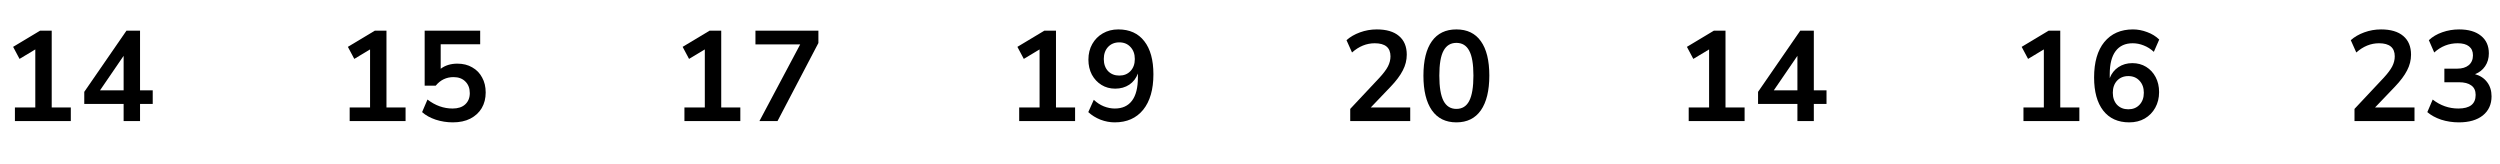
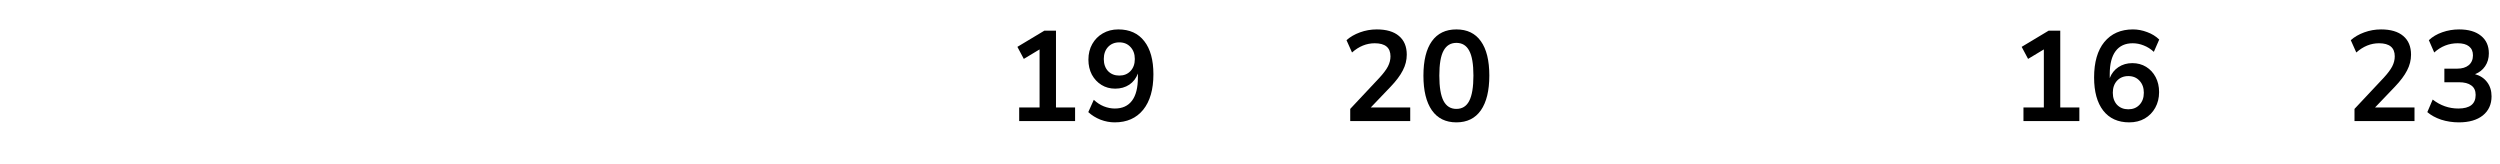
<svg xmlns="http://www.w3.org/2000/svg" width="351" height="23" viewBox="0 0 351 23" fill="none">
-   <path d="M2.094 17V15.092H4.956V6.938L2.742 8.27L1.842 6.578L5.622 4.31H7.26V15.092H9.942V17H2.094ZM17.357 17V14.588H11.831V12.896L17.753 4.31H19.661V12.68H21.443V14.588H19.661V17H17.357ZM17.357 12.68V7.838L14.045 12.68H17.357Z" fill="black" />
-   <path d="M49.094 17V15.092H51.956V6.938L49.742 8.27L48.842 6.578L52.622 4.31H54.26V15.092H56.942V17H49.094ZM63.583 17.18C62.755 17.18 61.951 17.054 61.171 16.802C60.391 16.538 59.755 16.184 59.263 15.74L60.019 13.976C61.111 14.816 62.287 15.236 63.547 15.236C64.303 15.236 64.891 15.044 65.311 14.66C65.743 14.264 65.959 13.736 65.959 13.076C65.959 12.404 65.755 11.864 65.347 11.456C64.939 11.036 64.381 10.826 63.673 10.826C62.665 10.826 61.831 11.228 61.171 12.032H59.623V4.31H67.417V6.218H61.873V9.656C62.509 9.176 63.289 8.936 64.213 8.936C65.017 8.936 65.713 9.11 66.301 9.458C66.901 9.794 67.363 10.268 67.687 10.88C68.023 11.48 68.191 12.182 68.191 12.986C68.191 13.814 68.005 14.546 67.633 15.182C67.261 15.806 66.727 16.298 66.031 16.658C65.347 17.006 64.531 17.18 63.583 17.18Z" fill="black" />
-   <path d="M96.094 17V15.092H98.956V6.938L96.742 8.27L95.842 6.578L99.622 4.31H101.26V15.092H103.942V17H96.094ZM106.623 17L112.347 6.236H106.065V4.31H114.903V6.038L109.161 17H106.623Z" fill="black" />
  <path d="M143.094 17V15.092H145.956V6.938L143.742 8.27L142.842 6.578L146.622 4.31H148.26V15.092H150.942V17H143.094ZM156.503 17.18C155.831 17.18 155.165 17.054 154.505 16.802C153.845 16.538 153.275 16.184 152.795 15.74L153.569 14.012C154.001 14.42 154.469 14.726 154.973 14.93C155.489 15.134 156.005 15.236 156.521 15.236C157.577 15.236 158.381 14.87 158.933 14.138C159.485 13.406 159.761 12.314 159.761 10.862V10.322C159.521 10.982 159.119 11.504 158.555 11.888C157.991 12.26 157.331 12.446 156.575 12.446C155.855 12.446 155.213 12.272 154.649 11.924C154.085 11.576 153.635 11.096 153.299 10.484C152.975 9.86 152.813 9.158 152.813 8.378C152.813 7.55 152.993 6.818 153.353 6.182C153.713 5.546 154.205 5.048 154.829 4.688C155.465 4.316 156.191 4.13 157.007 4.13C158.591 4.13 159.809 4.682 160.661 5.786C161.513 6.878 161.939 8.426 161.939 10.43C161.939 12.566 161.459 14.228 160.499 15.416C159.539 16.592 158.207 17.18 156.503 17.18ZM157.151 10.61C157.799 10.61 158.321 10.4 158.717 9.98C159.125 9.548 159.329 8.984 159.329 8.288C159.329 7.592 159.125 7.028 158.717 6.596C158.321 6.164 157.799 5.948 157.151 5.948C156.503 5.948 155.975 6.164 155.567 6.596C155.171 7.028 154.973 7.592 154.973 8.288C154.973 8.984 155.171 9.548 155.567 9.98C155.975 10.4 156.503 10.61 157.151 10.61Z" fill="black" />
  <path d="M189.572 17V15.29L193.676 10.916C194.228 10.316 194.624 9.788 194.864 9.332C195.104 8.864 195.224 8.39 195.224 7.91C195.224 6.686 194.486 6.074 193.01 6.074C191.858 6.074 190.796 6.506 189.824 7.37L189.05 5.642C189.554 5.186 190.184 4.82 190.94 4.544C191.696 4.268 192.482 4.13 193.298 4.13C194.654 4.13 195.692 4.436 196.412 5.048C197.144 5.66 197.51 6.536 197.51 7.676C197.51 8.444 197.324 9.182 196.952 9.89C196.592 10.598 196.022 11.36 195.242 12.176L192.452 15.092H197.996V17H189.572ZM204.475 17.18C202.975 17.18 201.829 16.616 201.037 15.488C200.245 14.348 199.849 12.728 199.849 10.628C199.849 8.504 200.245 6.89 201.037 5.786C201.829 4.682 202.975 4.13 204.475 4.13C205.987 4.13 207.133 4.682 207.913 5.786C208.705 6.89 209.101 8.498 209.101 10.61C209.101 12.722 208.705 14.348 207.913 15.488C207.121 16.616 205.975 17.18 204.475 17.18ZM204.475 15.29C205.291 15.29 205.891 14.918 206.275 14.174C206.671 13.418 206.869 12.23 206.869 10.61C206.869 9.002 206.671 7.838 206.275 7.118C205.891 6.386 205.291 6.02 204.475 6.02C203.671 6.02 203.071 6.386 202.675 7.118C202.279 7.838 202.081 9.002 202.081 10.61C202.081 12.23 202.279 13.418 202.675 14.174C203.071 14.918 203.671 15.29 204.475 15.29Z" fill="black" />
-   <path d="M237.094 17V15.092H239.956V6.938L237.742 8.27L236.842 6.578L240.622 4.31H242.26V15.092H244.942V17H237.094ZM252.357 17V14.588H246.831V12.896L252.753 4.31H254.661V12.68H256.443V14.588H254.661V17H252.357ZM252.357 12.68V7.838L249.045 12.68H252.357Z" fill="black" />
  <path d="M284.094 17V15.092H286.956V6.938L284.742 8.27L283.842 6.578L287.622 4.31H289.26V15.092H291.942V17H284.094ZM298.943 17.18C297.371 17.18 296.153 16.628 295.289 15.524C294.437 14.42 294.011 12.872 294.011 10.88C294.011 8.732 294.491 7.07 295.451 5.894C296.423 4.718 297.761 4.13 299.465 4.13C300.137 4.13 300.803 4.256 301.463 4.508C302.123 4.748 302.687 5.096 303.155 5.552L302.399 7.28C301.955 6.872 301.481 6.572 300.977 6.38C300.473 6.176 299.957 6.074 299.429 6.074C298.385 6.074 297.587 6.44 297.035 7.172C296.483 7.904 296.207 8.996 296.207 10.448V10.97C296.459 10.31 296.867 9.794 297.431 9.422C297.995 9.05 298.643 8.864 299.375 8.864C300.107 8.864 300.755 9.038 301.319 9.386C301.883 9.734 302.327 10.214 302.651 10.826C302.975 11.438 303.137 12.14 303.137 12.932C303.137 13.748 302.957 14.48 302.597 15.128C302.249 15.764 301.757 16.268 301.121 16.64C300.497 17 299.771 17.18 298.943 17.18ZM298.817 15.344C299.465 15.344 299.987 15.134 300.383 14.714C300.791 14.282 300.995 13.718 300.995 13.022C300.995 12.326 300.791 11.762 300.383 11.33C299.987 10.898 299.465 10.682 298.817 10.682C298.169 10.682 297.641 10.898 297.233 11.33C296.837 11.762 296.639 12.326 296.639 13.022C296.639 13.718 296.837 14.282 297.233 14.714C297.641 15.134 298.169 15.344 298.817 15.344Z" fill="black" />
  <path d="M330.572 17V15.29L334.676 10.916C335.228 10.316 335.624 9.788 335.864 9.332C336.104 8.864 336.224 8.39 336.224 7.91C336.224 6.686 335.486 6.074 334.01 6.074C332.858 6.074 331.796 6.506 330.824 7.37L330.05 5.642C330.554 5.186 331.184 4.82 331.94 4.544C332.696 4.268 333.482 4.13 334.298 4.13C335.654 4.13 336.692 4.436 337.412 5.048C338.144 5.66 338.51 6.536 338.51 7.676C338.51 8.444 338.324 9.182 337.952 9.89C337.592 10.598 337.022 11.36 336.242 12.176L333.452 15.092H338.996V17H330.572ZM345.223 17.18C344.359 17.18 343.531 17.054 342.739 16.802C341.959 16.538 341.311 16.184 340.795 15.74L341.551 13.976C342.631 14.816 343.831 15.236 345.151 15.236C346.771 15.236 347.581 14.6 347.581 13.328C347.581 12.728 347.377 12.284 346.969 11.996C346.573 11.696 345.991 11.546 345.223 11.546H343.189V9.638H345.007C345.679 9.638 346.213 9.476 346.609 9.152C347.005 8.816 347.203 8.354 347.203 7.766C347.203 7.214 347.017 6.794 346.645 6.506C346.285 6.218 345.757 6.074 345.061 6.074C343.813 6.074 342.715 6.506 341.767 7.37L341.011 5.642C341.515 5.162 342.145 4.79 342.901 4.526C343.657 4.262 344.443 4.13 345.259 4.13C346.579 4.13 347.605 4.43 348.337 5.03C349.069 5.618 349.435 6.44 349.435 7.496C349.435 8.18 349.261 8.78 348.913 9.296C348.565 9.812 348.091 10.184 347.491 10.412C348.223 10.616 348.793 10.994 349.201 11.546C349.609 12.086 349.813 12.746 349.813 13.526C349.813 14.654 349.405 15.548 348.589 16.208C347.773 16.856 346.651 17.18 345.223 17.18Z" fill="black" />
</svg>